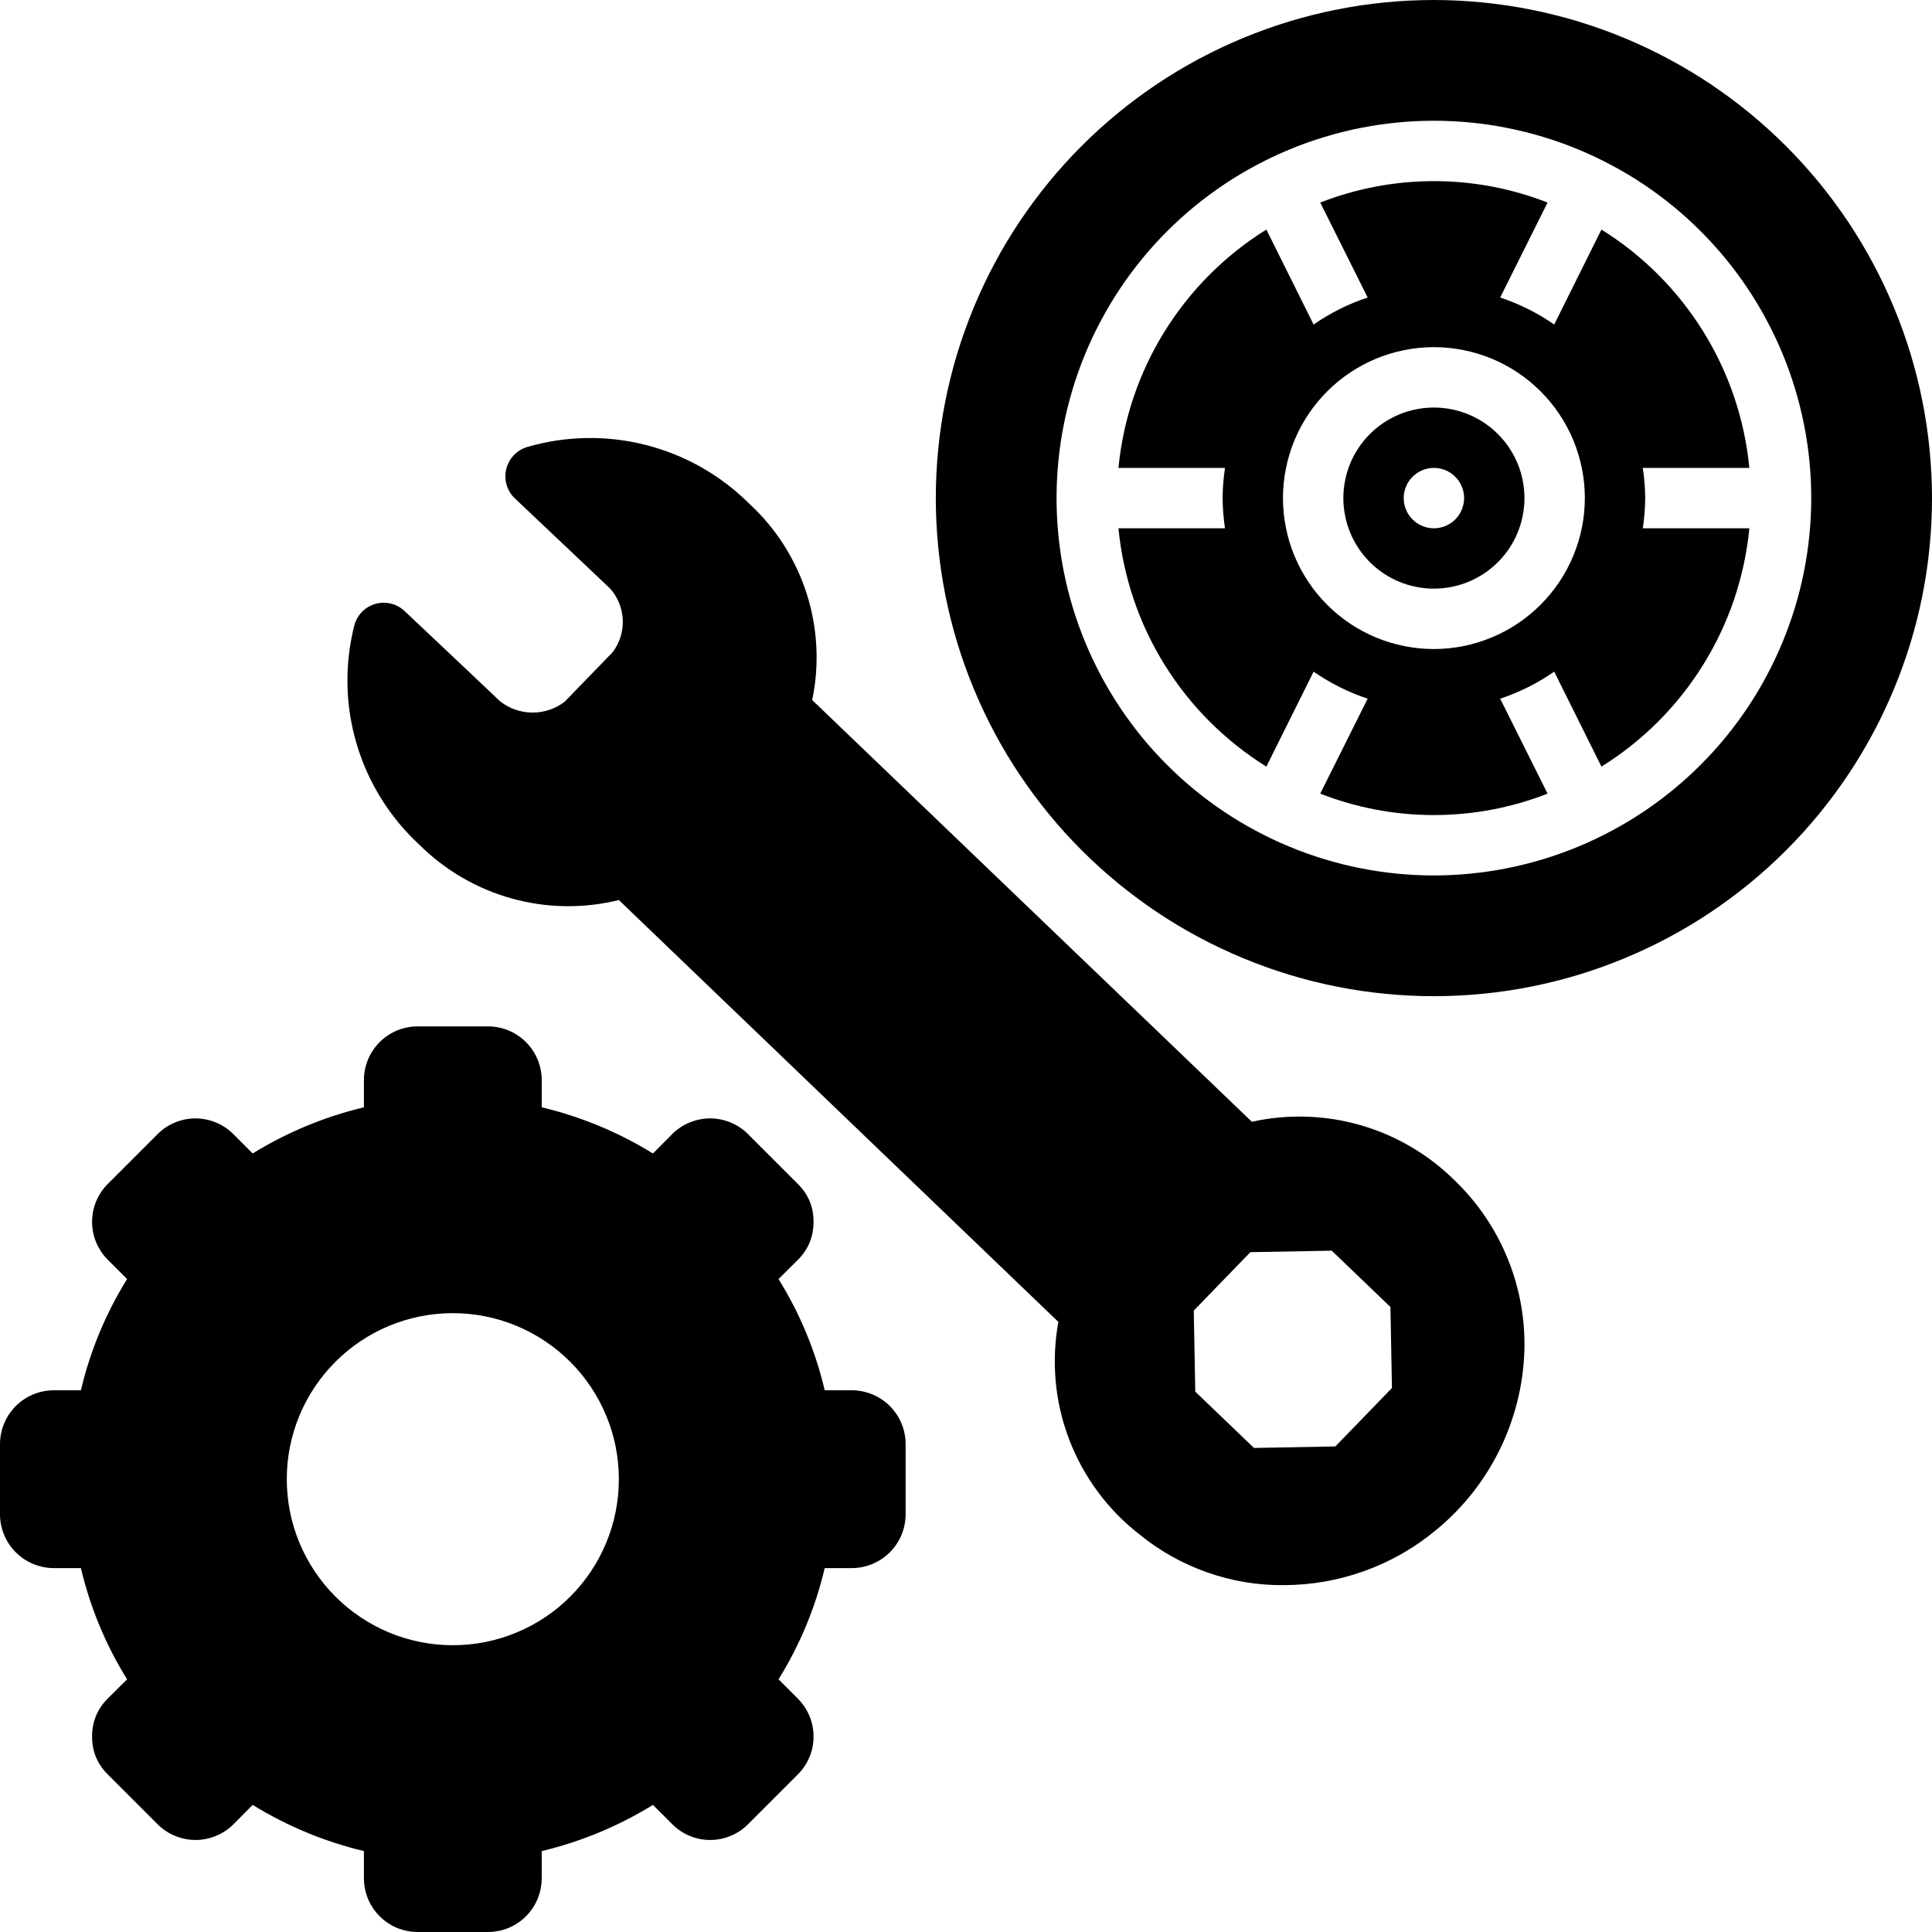
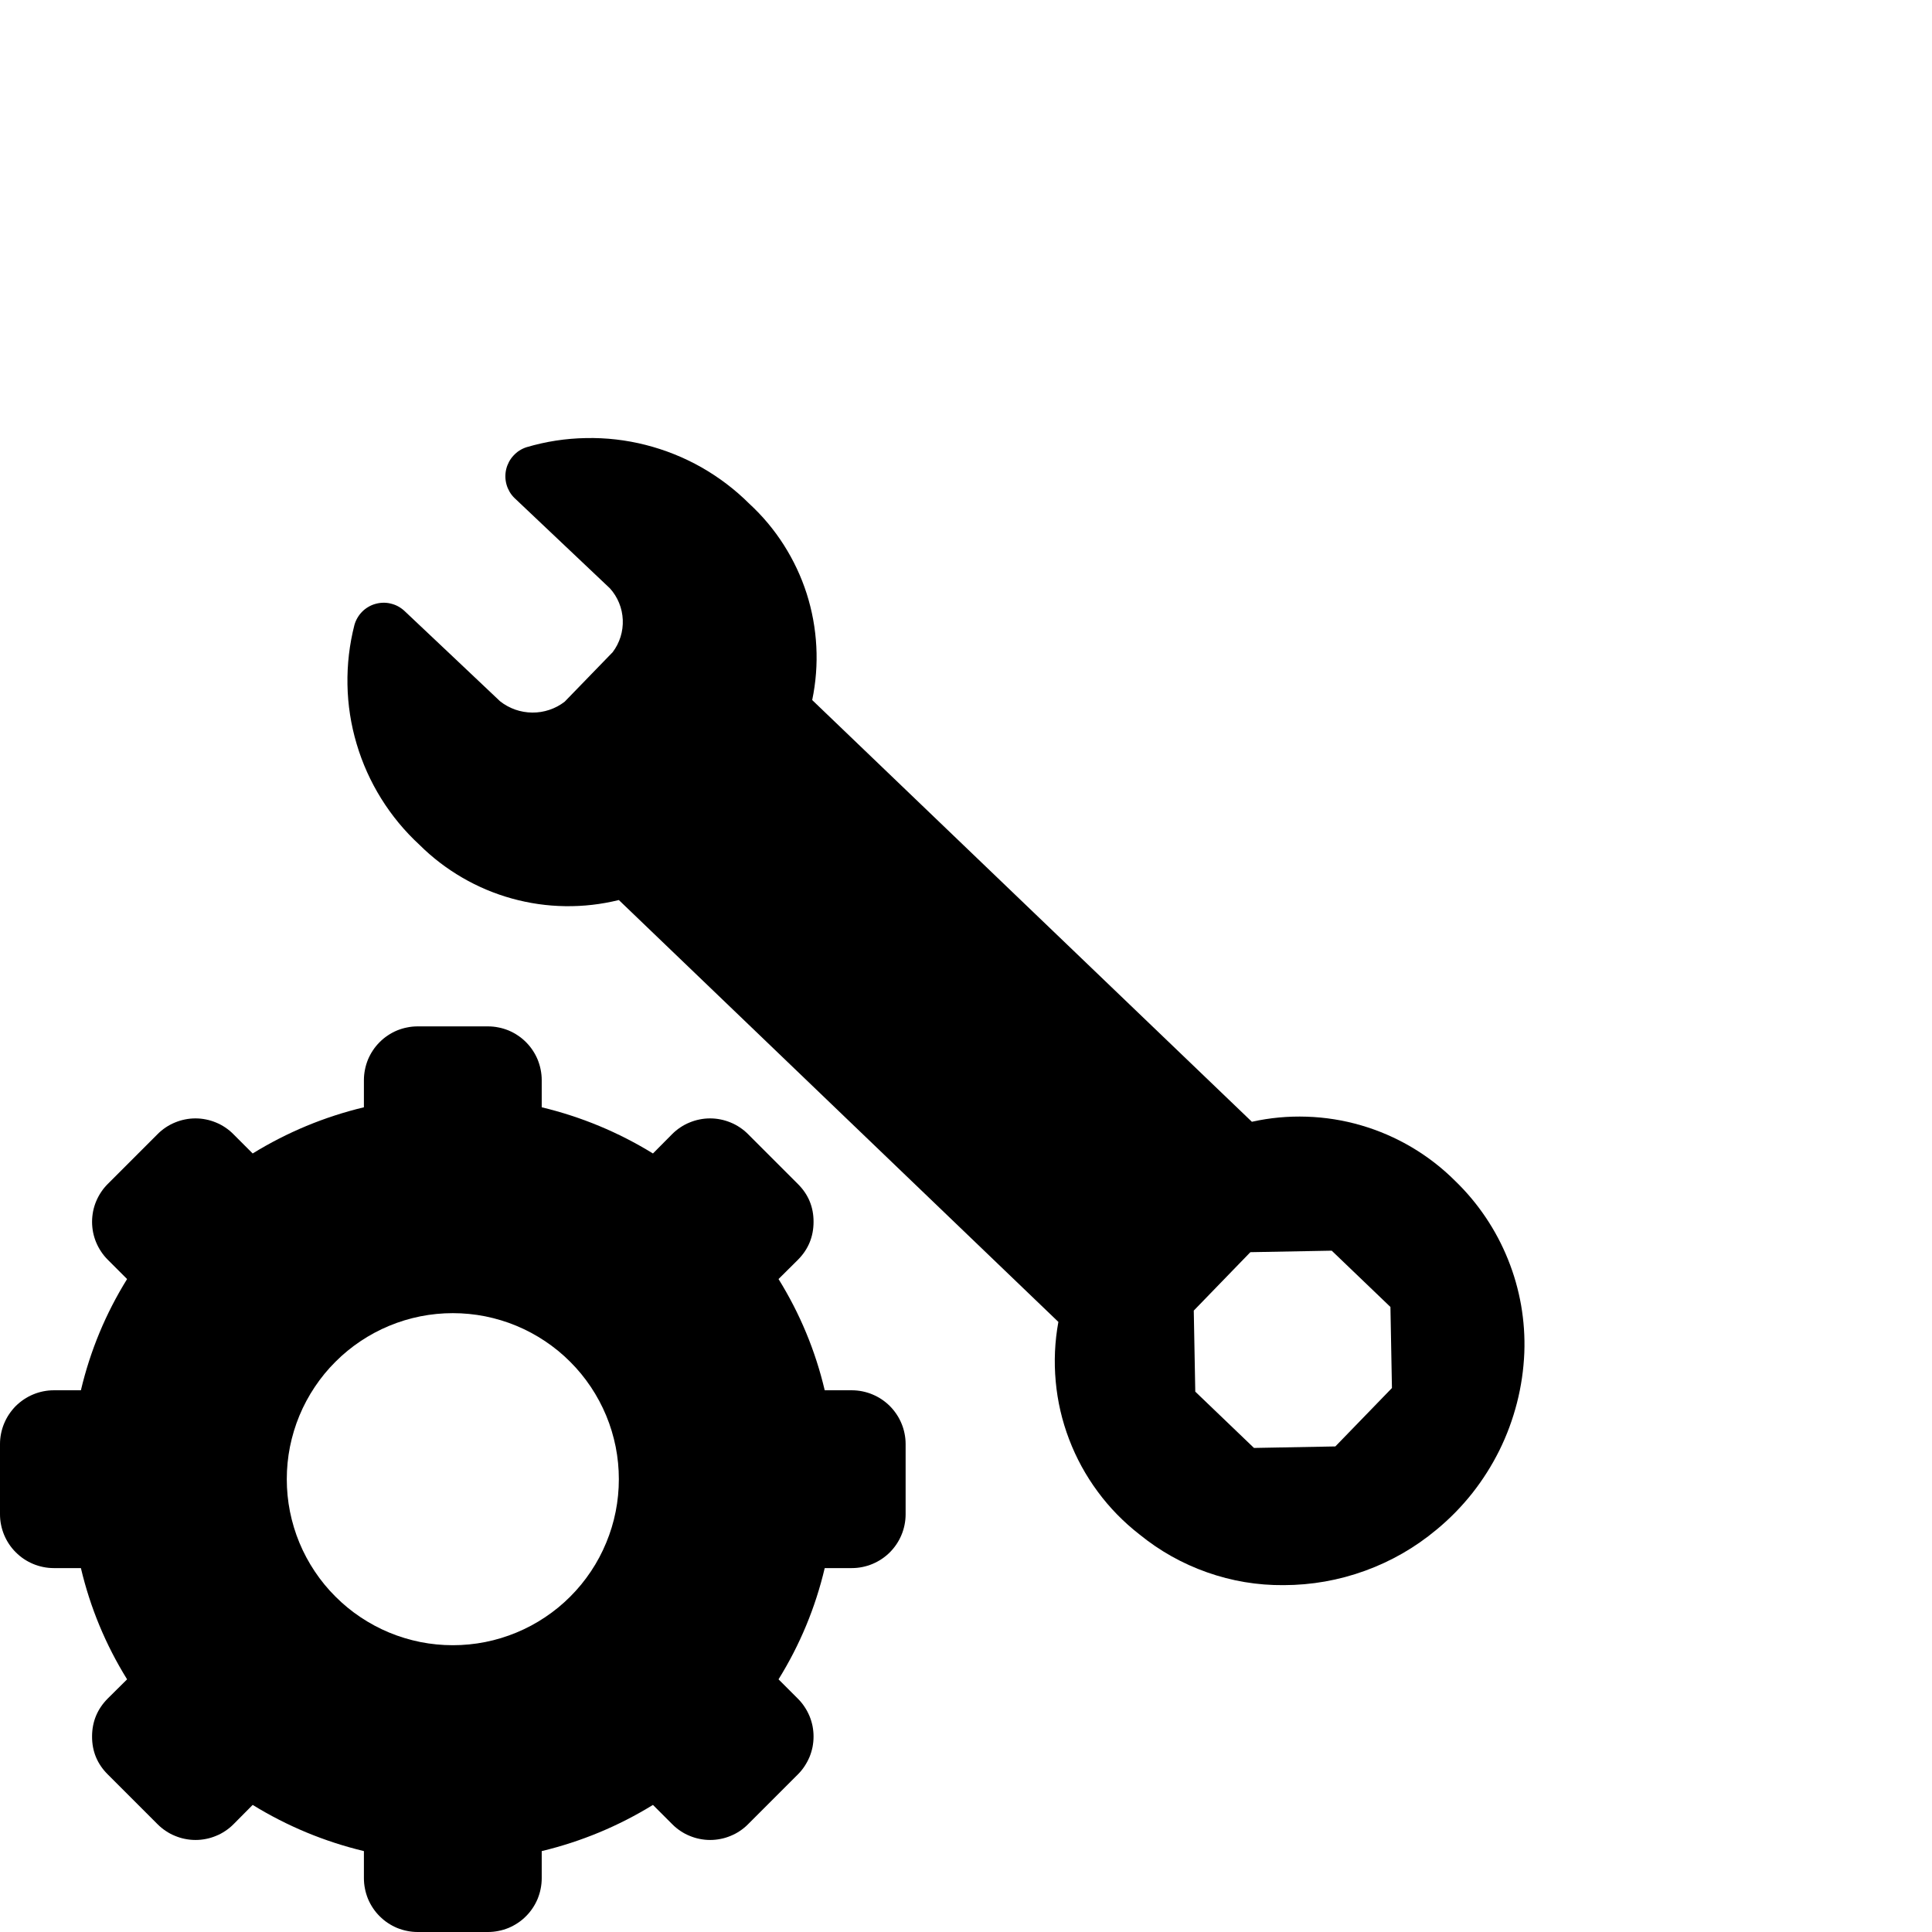
<svg xmlns="http://www.w3.org/2000/svg" width="200" zoomAndPan="magnify" viewBox="0 0 150 150" height="200" preserveAspectRatio="xMidYMid meet" version="1.0">
  <path fill="#000000" d="M 66.141 107.941 L 64.031 107.941 C 63.305 104.867 62.109 101.988 60.445 99.305 L 61.945 97.816 C 62.758 97 63.164 96.016 63.164 94.863 C 63.168 93.715 62.762 92.734 61.945 91.922 L 58.078 88.055 C 57.883 87.859 57.676 87.688 57.445 87.535 C 57.219 87.383 56.98 87.254 56.727 87.152 C 56.473 87.047 56.211 86.965 55.945 86.914 C 55.676 86.859 55.406 86.832 55.133 86.832 C 54.855 86.832 54.586 86.859 54.316 86.914 C 54.051 86.965 53.789 87.047 53.535 87.152 C 53.281 87.254 53.043 87.383 52.816 87.535 C 52.586 87.688 52.379 87.859 52.184 88.055 L 50.695 89.555 C 48.008 87.902 45.129 86.707 42.059 85.969 L 42.059 83.859 C 42.059 83.586 42.031 83.312 41.977 83.047 C 41.926 82.777 41.844 82.516 41.742 82.262 C 41.637 82.012 41.508 81.77 41.355 81.543 C 41.203 81.312 41.031 81.105 40.836 80.91 C 40.641 80.715 40.434 80.543 40.203 80.391 C 39.977 80.238 39.734 80.109 39.484 80.004 C 39.23 79.902 38.969 79.82 38.699 79.77 C 38.434 79.715 38.16 79.688 37.887 79.688 L 32.426 79.688 C 32.152 79.688 31.879 79.715 31.613 79.77 C 31.344 79.82 31.082 79.902 30.828 80.004 C 30.578 80.109 30.336 80.238 30.109 80.391 C 29.879 80.543 29.672 80.715 29.477 80.91 C 29.281 81.105 29.109 81.312 28.957 81.543 C 28.805 81.77 28.676 82.012 28.57 82.262 C 28.469 82.516 28.387 82.777 28.336 83.047 C 28.281 83.312 28.254 83.586 28.254 83.859 L 28.254 85.969 C 25.184 86.707 22.305 87.902 19.617 89.555 L 18.117 88.055 C 17.926 87.859 17.715 87.688 17.488 87.535 C 17.262 87.383 17.02 87.254 16.77 87.152 C 16.516 87.047 16.254 86.965 15.988 86.914 C 15.719 86.859 15.449 86.832 15.176 86.832 C 14.902 86.832 14.633 86.859 14.363 86.914 C 14.098 86.965 13.836 87.047 13.582 87.152 C 13.332 87.254 13.09 87.383 12.863 87.535 C 12.637 87.688 12.426 87.859 12.234 88.055 L 8.367 91.922 C 8.176 92.113 8 92.324 7.852 92.551 C 7.699 92.777 7.57 93.02 7.465 93.27 C 7.359 93.523 7.281 93.785 7.227 94.051 C 7.176 94.32 7.148 94.59 7.148 94.863 C 7.148 95.137 7.176 95.406 7.227 95.676 C 7.281 95.941 7.359 96.203 7.465 96.457 C 7.57 96.707 7.699 96.949 7.852 97.176 C 8 97.402 8.176 97.613 8.367 97.805 L 9.867 99.305 C 8.203 101.988 7.008 104.867 6.281 107.941 L 4.172 107.941 C 3.898 107.941 3.629 107.969 3.359 108.023 C 3.09 108.078 2.828 108.156 2.578 108.262 C 2.324 108.367 2.082 108.496 1.855 108.648 C 1.629 108.801 1.418 108.973 1.223 109.164 C 1.031 109.359 0.859 109.57 0.707 109.797 C 0.555 110.023 0.426 110.266 0.32 110.52 C 0.215 110.77 0.137 111.031 0.082 111.301 C 0.027 111.57 0 111.84 0 112.113 L 0 117.574 C 0 117.848 0.027 118.117 0.082 118.387 C 0.137 118.656 0.215 118.918 0.32 119.168 C 0.426 119.422 0.555 119.664 0.707 119.891 C 0.859 120.117 1.031 120.328 1.227 120.52 C 1.418 120.715 1.629 120.887 1.855 121.039 C 2.082 121.191 2.324 121.32 2.578 121.426 C 2.828 121.531 3.09 121.609 3.359 121.664 C 3.629 121.719 3.898 121.746 4.172 121.746 L 6.281 121.746 C 7.008 124.82 8.203 127.699 9.867 130.383 L 8.367 131.871 C 7.555 132.688 7.148 133.672 7.148 134.824 C 7.145 135.973 7.551 136.953 8.367 137.766 L 12.234 141.633 C 12.43 141.828 12.637 142 12.867 142.152 C 13.094 142.305 13.332 142.434 13.586 142.535 C 13.84 142.641 14.102 142.723 14.367 142.773 C 14.637 142.828 14.906 142.855 15.184 142.855 C 15.457 142.855 15.727 142.828 15.996 142.773 C 16.262 142.723 16.523 142.641 16.777 142.535 C 17.031 142.434 17.27 142.305 17.496 142.152 C 17.727 142 17.934 141.828 18.129 141.633 L 19.617 140.133 C 22.305 141.785 25.184 142.98 28.254 143.719 L 28.254 145.828 C 28.254 146.102 28.281 146.375 28.336 146.641 C 28.387 146.91 28.469 147.172 28.57 147.426 C 28.676 147.676 28.805 147.918 28.957 148.145 C 29.109 148.375 29.281 148.582 29.477 148.777 C 29.672 148.973 29.879 149.145 30.109 149.297 C 30.336 149.449 30.578 149.578 30.828 149.684 C 31.082 149.785 31.344 149.867 31.613 149.918 C 31.879 149.973 32.152 150 32.426 150 L 37.887 150 C 38.16 150 38.434 149.973 38.699 149.918 C 38.969 149.867 39.23 149.785 39.484 149.684 C 39.734 149.578 39.977 149.449 40.203 149.297 C 40.434 149.145 40.641 148.973 40.836 148.777 C 41.031 148.582 41.203 148.375 41.355 148.145 C 41.508 147.918 41.637 147.676 41.742 147.426 C 41.844 147.172 41.926 146.91 41.977 146.641 C 42.031 146.375 42.059 146.102 42.059 145.828 L 42.059 143.719 C 45.129 142.98 48.008 141.785 50.695 140.133 L 52.195 141.633 C 52.387 141.828 52.598 142 52.824 142.152 C 53.051 142.305 53.293 142.434 53.543 142.535 C 53.797 142.641 54.059 142.723 54.324 142.773 C 54.594 142.828 54.863 142.855 55.137 142.855 C 55.41 142.855 55.68 142.828 55.949 142.773 C 56.215 142.723 56.477 142.641 56.73 142.535 C 56.98 142.434 57.223 142.305 57.449 142.152 C 57.676 142 57.887 141.828 58.078 141.633 L 61.945 137.766 C 62.137 137.574 62.312 137.363 62.461 137.137 C 62.613 136.906 62.742 136.668 62.848 136.418 C 62.953 136.164 63.031 135.902 63.086 135.637 C 63.137 135.367 63.164 135.098 63.164 134.824 C 63.164 134.551 63.137 134.281 63.086 134.012 C 63.031 133.746 62.953 133.484 62.848 133.23 C 62.742 132.98 62.613 132.738 62.461 132.512 C 62.312 132.285 62.137 132.074 61.945 131.883 L 60.445 130.383 C 62.109 127.699 63.305 124.82 64.031 121.746 L 66.141 121.746 C 66.414 121.746 66.684 121.719 66.953 121.664 C 67.223 121.609 67.484 121.531 67.734 121.426 C 67.988 121.32 68.23 121.191 68.457 121.039 C 68.684 120.887 68.895 120.715 69.09 120.52 C 69.281 120.328 69.453 120.117 69.605 119.891 C 69.758 119.664 69.887 119.422 69.992 119.168 C 70.098 118.918 70.176 118.656 70.23 118.387 C 70.285 118.117 70.312 117.848 70.312 117.574 L 70.312 112.113 C 70.312 111.84 70.285 111.566 70.23 111.301 C 70.176 111.031 70.098 110.77 69.992 110.52 C 69.887 110.266 69.758 110.023 69.605 109.797 C 69.453 109.57 69.281 109.359 69.086 109.164 C 68.895 108.973 68.684 108.801 68.457 108.648 C 68.23 108.496 67.988 108.367 67.734 108.262 C 67.484 108.156 67.223 108.078 66.953 108.023 C 66.684 107.969 66.414 107.941 66.141 107.941 Z M 35.156 127.734 C 34.309 127.734 33.473 127.652 32.641 127.488 C 31.812 127.32 31.004 127.078 30.223 126.754 C 29.441 126.43 28.699 126.031 27.996 125.562 C 27.289 125.09 26.641 124.559 26.043 123.957 C 25.441 123.359 24.91 122.711 24.438 122.004 C 23.969 121.301 23.57 120.559 23.246 119.777 C 22.922 118.996 22.68 118.188 22.512 117.359 C 22.348 116.527 22.266 115.691 22.266 114.844 C 22.266 113.996 22.348 113.16 22.512 112.328 C 22.68 111.5 22.922 110.691 23.246 109.91 C 23.57 109.129 23.969 108.387 24.438 107.684 C 24.91 106.977 25.441 106.328 26.043 105.73 C 26.641 105.129 27.289 104.598 27.996 104.125 C 28.699 103.656 29.441 103.258 30.223 102.934 C 31.004 102.609 31.812 102.367 32.641 102.199 C 33.473 102.035 34.309 101.953 35.156 101.953 C 36.004 101.953 36.84 102.035 37.672 102.199 C 38.5 102.367 39.309 102.609 40.09 102.934 C 40.871 103.258 41.613 103.656 42.316 104.125 C 43.023 104.598 43.672 105.129 44.27 105.73 C 44.871 106.328 45.402 106.977 45.875 107.684 C 46.344 108.387 46.742 109.129 47.066 109.91 C 47.391 110.691 47.633 111.5 47.801 112.328 C 47.965 113.16 48.047 113.996 48.047 114.844 C 48.047 115.691 47.965 116.527 47.801 117.359 C 47.637 118.188 47.391 118.996 47.066 119.777 C 46.742 120.559 46.348 121.305 45.875 122.008 C 45.406 122.711 44.871 123.363 44.273 123.961 C 43.676 124.559 43.023 125.094 42.32 125.562 C 41.617 126.035 40.871 126.43 40.09 126.754 C 39.309 127.078 38.5 127.324 37.672 127.488 C 36.84 127.652 36.004 127.734 35.156 127.734 Z M 35.156 127.734 " fill-opacity="1" fill-rule="nonzero" />
-   <path fill="#000000" d="M 111.328 31.641 C 110.867 31.641 110.41 31.688 109.957 31.777 C 109.504 31.867 109.062 32 108.637 32.176 C 108.211 32.352 107.805 32.57 107.422 32.824 C 107.039 33.082 106.684 33.375 106.355 33.699 C 106.031 34.027 105.738 34.383 105.48 34.766 C 105.227 35.148 105.008 35.555 104.832 35.98 C 104.656 36.406 104.523 36.848 104.434 37.301 C 104.344 37.754 104.297 38.211 104.297 38.672 C 104.297 39.133 104.344 39.59 104.434 40.043 C 104.523 40.496 104.656 40.938 104.832 41.363 C 105.008 41.789 105.227 42.195 105.48 42.578 C 105.738 42.961 106.031 43.316 106.355 43.645 C 106.684 43.969 107.039 44.262 107.422 44.52 C 107.805 44.773 108.211 44.992 108.637 45.168 C 109.062 45.344 109.504 45.477 109.957 45.566 C 110.41 45.656 110.867 45.703 111.328 45.703 C 111.789 45.703 112.246 45.656 112.699 45.566 C 113.152 45.477 113.594 45.344 114.02 45.168 C 114.445 44.992 114.852 44.773 115.234 44.52 C 115.617 44.262 115.973 43.969 116.301 43.645 C 116.625 43.316 116.918 42.961 117.176 42.578 C 117.43 42.195 117.648 41.789 117.824 41.363 C 118 40.938 118.133 40.496 118.223 40.043 C 118.312 39.59 118.359 39.133 118.359 38.672 C 118.359 38.211 118.312 37.754 118.223 37.301 C 118.133 36.848 118 36.41 117.824 35.98 C 117.645 35.555 117.43 35.152 117.172 34.766 C 116.918 34.383 116.625 34.027 116.297 33.703 C 115.973 33.375 115.617 33.082 115.234 32.828 C 114.848 32.57 114.445 32.355 114.02 32.176 C 113.59 32 113.152 31.867 112.699 31.777 C 112.246 31.688 111.789 31.641 111.328 31.641 Z M 111.328 41.016 C 111.016 41.016 110.719 40.957 110.43 40.836 C 110.145 40.719 109.891 40.551 109.672 40.328 C 109.449 40.109 109.281 39.855 109.164 39.57 C 109.043 39.281 108.984 38.984 108.984 38.672 C 108.984 38.359 109.043 38.062 109.164 37.773 C 109.281 37.488 109.449 37.234 109.672 37.016 C 109.891 36.793 110.145 36.625 110.43 36.508 C 110.719 36.387 111.016 36.328 111.328 36.328 C 111.641 36.328 111.938 36.387 112.227 36.508 C 112.512 36.625 112.766 36.793 112.984 37.016 C 113.207 37.234 113.375 37.488 113.492 37.773 C 113.613 38.062 113.672 38.359 113.672 38.672 C 113.672 38.98 113.609 39.281 113.492 39.566 C 113.371 39.855 113.203 40.109 112.984 40.328 C 112.766 40.547 112.512 40.715 112.223 40.836 C 111.938 40.953 111.637 41.016 111.328 41.016 Z M 111.328 41.016 " fill-opacity="1" fill-rule="nonzero" />
-   <path fill="#000000" d="M 127.734 38.672 C 127.727 37.887 127.664 37.105 127.547 36.328 L 135.82 36.328 C 135.637 34.449 135.242 32.613 134.641 30.824 C 134.035 29.035 133.234 27.34 132.238 25.734 C 131.242 24.133 130.078 22.66 128.742 21.324 C 127.406 19.988 125.938 18.82 124.336 17.824 L 120.668 25.195 C 119.371 24.297 117.973 23.598 116.473 23.098 L 120.152 15.727 C 118.746 15.176 117.301 14.762 115.816 14.48 C 114.336 14.203 112.836 14.062 111.328 14.062 C 109.82 14.062 108.32 14.203 106.84 14.48 C 105.355 14.762 103.91 15.176 102.504 15.727 L 106.184 23.098 C 104.684 23.598 103.285 24.297 101.988 25.195 L 98.32 17.824 C 96.719 18.82 95.25 19.988 93.914 21.324 C 92.578 22.66 91.414 24.133 90.418 25.734 C 89.422 27.34 88.621 29.035 88.016 30.824 C 87.414 32.613 87.02 34.449 86.836 36.328 L 95.109 36.328 C 94.992 37.105 94.93 37.887 94.922 38.672 C 94.93 39.457 94.992 40.238 95.109 41.016 L 86.836 41.016 C 87.02 42.895 87.414 44.73 88.016 46.52 C 88.621 48.309 89.422 50.004 90.418 51.609 C 91.414 53.211 92.578 54.684 93.914 56.02 C 95.25 57.355 96.719 58.523 98.32 59.52 L 101.988 52.148 C 103.285 53.047 104.684 53.746 106.184 54.246 L 102.504 61.617 C 103.91 62.168 105.355 62.582 106.84 62.863 C 108.32 63.141 109.82 63.281 111.328 63.281 C 112.836 63.281 114.336 63.141 115.816 62.863 C 117.301 62.582 118.746 62.168 120.152 61.617 L 116.473 54.246 C 117.973 53.746 119.371 53.047 120.668 52.148 L 124.336 59.52 C 125.938 58.523 127.406 57.355 128.742 56.02 C 130.078 54.684 131.242 53.211 132.238 51.609 C 133.234 50.004 134.035 48.309 134.641 46.52 C 135.242 44.73 135.637 42.895 135.82 41.016 L 127.547 41.016 C 127.664 40.238 127.727 39.457 127.734 38.672 Z M 111.328 50.391 C 110.559 50.391 109.797 50.316 109.043 50.164 C 108.289 50.016 107.555 49.793 106.844 49.5 C 106.133 49.203 105.457 48.844 104.816 48.414 C 104.18 47.988 103.586 47.504 103.043 46.957 C 102.496 46.414 102.012 45.82 101.586 45.184 C 101.156 44.543 100.797 43.867 100.5 43.156 C 100.207 42.445 99.984 41.711 99.836 40.957 C 99.684 40.203 99.609 39.441 99.609 38.672 C 99.609 37.902 99.684 37.141 99.836 36.387 C 99.984 35.633 100.207 34.898 100.5 34.188 C 100.797 33.477 101.156 32.801 101.586 32.16 C 102.012 31.523 102.496 30.93 103.043 30.387 C 103.586 29.84 104.18 29.355 104.816 28.93 C 105.457 28.5 106.133 28.141 106.844 27.844 C 107.555 27.551 108.289 27.328 109.043 27.18 C 109.797 27.027 110.559 26.953 111.328 26.953 C 112.098 26.953 112.859 27.027 113.613 27.18 C 114.367 27.328 115.102 27.551 115.812 27.844 C 116.523 28.141 117.199 28.5 117.84 28.93 C 118.477 29.355 119.07 29.84 119.613 30.387 C 120.16 30.93 120.645 31.523 121.07 32.16 C 121.5 32.801 121.859 33.477 122.156 34.188 C 122.449 34.898 122.672 35.633 122.82 36.387 C 122.973 37.141 123.047 37.902 123.047 38.672 C 123.047 39.441 122.969 40.203 122.82 40.957 C 122.668 41.711 122.445 42.441 122.148 43.152 C 121.855 43.863 121.492 44.539 121.066 45.18 C 120.637 45.816 120.152 46.41 119.609 46.953 C 119.066 47.496 118.473 47.98 117.836 48.41 C 117.195 48.836 116.52 49.199 115.809 49.492 C 115.098 49.789 114.367 50.012 113.613 50.164 C 112.859 50.312 112.098 50.391 111.328 50.391 Z M 111.328 50.391 " fill-opacity="1" fill-rule="nonzero" />
-   <path fill="#000000" d="M 111.328 0 C 110.062 0 108.797 0.062 107.539 0.188 C 106.277 0.309 105.027 0.496 103.785 0.742 C 102.543 0.988 101.312 1.297 100.102 1.664 C 98.891 2.031 97.699 2.461 96.527 2.945 C 95.359 3.43 94.215 3.969 93.098 4.566 C 91.98 5.164 90.895 5.812 89.844 6.516 C 88.789 7.223 87.773 7.977 86.797 8.777 C 85.816 9.582 84.879 10.43 83.984 11.328 C 83.086 12.223 82.238 13.16 81.434 14.141 C 80.633 15.117 79.879 16.133 79.172 17.188 C 78.469 18.238 77.82 19.324 77.223 20.441 C 76.625 21.559 76.086 22.703 75.602 23.871 C 75.117 25.043 74.688 26.234 74.32 27.445 C 73.953 28.656 73.645 29.887 73.398 31.129 C 73.152 32.371 72.965 33.621 72.844 34.883 C 72.719 36.141 72.656 37.406 72.656 38.672 C 72.656 39.938 72.719 41.203 72.844 42.461 C 72.965 43.723 73.152 44.973 73.398 46.215 C 73.645 47.457 73.953 48.688 74.32 49.898 C 74.688 51.109 75.117 52.301 75.602 53.473 C 76.086 54.641 76.625 55.785 77.223 56.902 C 77.82 58.02 78.469 59.105 79.172 60.156 C 79.879 61.211 80.633 62.227 81.434 63.203 C 82.238 64.184 83.086 65.121 83.984 66.016 C 84.879 66.914 85.816 67.762 86.797 68.566 C 87.773 69.367 88.789 70.121 89.844 70.828 C 90.895 71.531 91.98 72.18 93.098 72.777 C 94.215 73.375 95.359 73.914 96.527 74.398 C 97.699 74.883 98.891 75.312 100.102 75.68 C 101.312 76.047 102.543 76.355 103.785 76.602 C 105.027 76.848 106.277 77.035 107.539 77.156 C 108.797 77.281 110.062 77.344 111.328 77.344 C 112.594 77.344 113.859 77.281 115.117 77.156 C 116.379 77.035 117.629 76.848 118.871 76.602 C 120.113 76.355 121.344 76.047 122.555 75.68 C 123.766 75.312 124.957 74.883 126.129 74.398 C 127.297 73.914 128.441 73.375 129.559 72.777 C 130.676 72.18 131.762 71.531 132.812 70.828 C 133.867 70.121 134.883 69.367 135.859 68.566 C 136.84 67.762 137.777 66.914 138.672 66.016 C 139.57 65.121 140.418 64.184 141.223 63.203 C 142.023 62.227 142.777 61.211 143.484 60.156 C 144.188 59.105 144.836 58.02 145.434 56.902 C 146.031 55.785 146.57 54.641 147.055 53.473 C 147.539 52.301 147.969 51.109 148.336 49.898 C 148.703 48.688 149.012 47.457 149.258 46.215 C 149.504 44.973 149.691 43.723 149.812 42.461 C 149.938 41.203 150 39.938 150 38.672 C 150 37.406 149.934 36.141 149.809 34.883 C 149.684 33.621 149.5 32.371 149.25 31.129 C 149.004 29.887 148.695 28.66 148.328 27.449 C 147.957 26.238 147.531 25.047 147.047 23.879 C 146.562 22.711 146.02 21.566 145.422 20.449 C 144.824 19.332 144.176 18.25 143.473 17.195 C 142.766 16.145 142.012 15.129 141.211 14.148 C 140.406 13.172 139.559 12.234 138.66 11.336 C 137.766 10.441 136.828 9.594 135.852 8.789 C 134.871 7.988 133.855 7.234 132.805 6.527 C 131.75 5.824 130.668 5.176 129.551 4.578 C 128.434 3.98 127.289 3.438 126.121 2.953 C 124.953 2.469 123.762 2.043 122.551 1.672 C 121.34 1.305 120.113 0.996 118.871 0.75 C 117.629 0.5 116.379 0.316 115.117 0.191 C 113.859 0.066 112.594 0 111.328 0 Z M 111.328 67.969 C 110.367 67.969 109.41 67.922 108.457 67.828 C 107.5 67.734 106.555 67.594 105.613 67.406 C 104.672 67.219 103.742 66.984 102.824 66.707 C 101.906 66.43 101.004 66.105 100.117 65.738 C 99.23 65.371 98.363 64.961 97.52 64.508 C 96.672 64.059 95.848 63.562 95.051 63.031 C 94.254 62.5 93.484 61.926 92.742 61.32 C 92 60.711 91.289 60.066 90.613 59.387 C 89.934 58.711 89.289 58 88.68 57.258 C 88.074 56.516 87.5 55.746 86.969 54.949 C 86.438 54.152 85.941 53.328 85.492 52.48 C 85.039 51.637 84.629 50.77 84.262 49.883 C 83.895 48.996 83.57 48.094 83.293 47.176 C 83.016 46.258 82.781 45.328 82.594 44.387 C 82.406 43.445 82.266 42.5 82.172 41.543 C 82.078 40.59 82.031 39.633 82.031 38.672 C 82.031 37.711 82.078 36.754 82.172 35.801 C 82.266 34.844 82.406 33.898 82.594 32.957 C 82.781 32.016 83.016 31.086 83.293 30.168 C 83.57 29.25 83.895 28.348 84.262 27.461 C 84.629 26.574 85.039 25.707 85.492 24.863 C 85.941 24.016 86.438 23.191 86.969 22.395 C 87.5 21.598 88.074 20.828 88.68 20.086 C 89.289 19.344 89.934 18.633 90.613 17.957 C 91.289 17.277 92 16.633 92.742 16.023 C 93.484 15.418 94.254 14.844 95.051 14.312 C 95.848 13.781 96.672 13.285 97.52 12.836 C 98.363 12.383 99.23 11.973 100.117 11.605 C 101.004 11.238 101.906 10.914 102.824 10.637 C 103.742 10.359 104.672 10.125 105.613 9.938 C 106.555 9.75 107.5 9.609 108.457 9.516 C 109.41 9.422 110.367 9.375 111.328 9.375 C 112.289 9.375 113.246 9.422 114.199 9.516 C 115.156 9.609 116.102 9.75 117.043 9.938 C 117.984 10.125 118.914 10.359 119.832 10.637 C 120.75 10.914 121.652 11.238 122.539 11.605 C 123.426 11.973 124.293 12.383 125.137 12.836 C 125.984 13.285 126.809 13.781 127.605 14.312 C 128.402 14.844 129.172 15.418 129.914 16.023 C 130.656 16.633 131.367 17.277 132.043 17.957 C 132.723 18.633 133.367 19.344 133.977 20.086 C 134.582 20.828 135.156 21.598 135.688 22.395 C 136.219 23.191 136.715 24.016 137.164 24.863 C 137.617 25.707 138.027 26.574 138.395 27.461 C 138.762 28.348 139.086 29.25 139.363 30.168 C 139.641 31.086 139.875 32.016 140.062 32.957 C 140.25 33.898 140.391 34.844 140.484 35.801 C 140.578 36.754 140.625 37.711 140.625 38.672 C 140.625 39.633 140.578 40.59 140.48 41.543 C 140.387 42.496 140.246 43.445 140.059 44.387 C 139.871 45.328 139.637 46.254 139.359 47.172 C 139.078 48.09 138.754 48.992 138.387 49.879 C 138.02 50.766 137.609 51.633 137.156 52.477 C 136.707 53.324 136.211 54.145 135.68 54.941 C 135.148 55.738 134.574 56.508 133.969 57.25 C 133.359 57.992 132.715 58.703 132.035 59.379 C 131.359 60.059 130.648 60.703 129.906 61.312 C 129.164 61.918 128.395 62.492 127.598 63.023 C 126.801 63.555 125.98 64.051 125.133 64.5 C 124.289 64.953 123.422 65.363 122.535 65.73 C 121.648 66.098 120.746 66.422 119.828 66.703 C 118.91 66.98 117.984 67.215 117.043 67.402 C 116.102 67.59 115.152 67.73 114.199 67.824 C 113.246 67.922 112.289 67.969 111.328 67.969 Z M 111.328 67.969 " fill-opacity="1" fill-rule="nonzero" />
  <path fill="#000000" d="M 97.195 87.094 L 63.059 54.352 C 63.344 52.977 63.453 51.59 63.379 50.191 C 63.305 48.789 63.055 47.418 62.629 46.082 C 62.199 44.746 61.605 43.488 60.852 42.305 C 60.098 41.121 59.203 40.055 58.172 39.105 C 57.059 37.996 55.82 37.059 54.457 36.281 C 53.09 35.508 51.645 34.93 50.125 34.543 C 48.602 34.156 47.059 33.98 45.488 34.012 C 43.918 34.039 42.379 34.277 40.875 34.723 C 40.684 34.785 40.5 34.871 40.328 34.98 C 40.156 35.09 40.004 35.223 39.867 35.371 C 39.727 35.52 39.613 35.684 39.516 35.863 C 39.422 36.043 39.348 36.23 39.301 36.43 C 39.254 36.625 39.234 36.828 39.238 37.031 C 39.242 37.234 39.273 37.434 39.328 37.629 C 39.383 37.824 39.465 38.008 39.566 38.184 C 39.668 38.359 39.793 38.516 39.938 38.66 C 39.938 38.66 47.32 45.645 47.355 45.68 C 47.66 46.016 47.895 46.395 48.066 46.812 C 48.238 47.23 48.332 47.668 48.352 48.121 C 48.371 48.574 48.312 49.016 48.18 49.445 C 48.043 49.879 47.84 50.277 47.566 50.637 L 43.84 54.48 C 43.48 54.758 43.086 54.969 42.652 55.113 C 42.223 55.258 41.781 55.328 41.324 55.324 C 40.871 55.32 40.43 55.242 40 55.094 C 39.574 54.941 39.18 54.727 38.824 54.445 C 38.824 54.445 31.441 47.461 31.395 47.426 C 31.246 47.289 31.082 47.172 30.902 47.074 C 30.727 46.98 30.539 46.91 30.34 46.863 C 30.145 46.812 29.945 46.793 29.742 46.797 C 29.539 46.801 29.34 46.832 29.145 46.887 C 28.949 46.941 28.766 47.02 28.59 47.125 C 28.418 47.227 28.258 47.348 28.117 47.492 C 27.973 47.637 27.852 47.797 27.75 47.973 C 27.648 48.148 27.57 48.332 27.516 48.527 C 27.129 50.043 26.949 51.586 26.977 53.152 C 27.004 54.719 27.242 56.254 27.688 57.754 C 28.133 59.258 28.77 60.672 29.598 62.004 C 30.426 63.332 31.414 64.527 32.566 65.59 C 33.562 66.582 34.672 67.43 35.887 68.137 C 37.102 68.844 38.391 69.387 39.746 69.762 C 41.102 70.137 42.48 70.336 43.887 70.355 C 45.297 70.375 46.68 70.215 48.047 69.879 L 82.172 102.633 C 81.891 104.164 81.824 105.703 81.965 107.25 C 82.105 108.801 82.453 110.301 83.008 111.754 C 83.562 113.207 84.301 114.559 85.227 115.812 C 86.148 117.062 87.227 118.164 88.453 119.121 C 90.035 120.41 91.785 121.395 93.711 122.074 C 95.633 122.754 97.617 123.086 99.656 123.07 C 101.832 123.066 103.941 122.695 105.984 121.953 C 108.027 121.211 109.883 120.141 111.551 118.746 C 112.566 117.906 113.484 116.969 114.305 115.934 C 115.121 114.898 115.824 113.789 116.41 112.609 C 116.996 111.426 117.449 110.195 117.777 108.918 C 118.105 107.641 118.293 106.34 118.348 105.023 C 118.395 103.785 118.309 102.559 118.098 101.336 C 117.883 100.117 117.547 98.934 117.082 97.785 C 116.621 96.637 116.043 95.547 115.352 94.52 C 114.66 93.492 113.871 92.547 112.98 91.688 C 111.965 90.672 110.836 89.801 109.602 89.07 C 108.363 88.34 107.055 87.773 105.676 87.371 C 104.297 86.969 102.891 86.746 101.453 86.699 C 100.016 86.652 98.598 86.781 97.195 87.094 Z M 103.676 112.301 L 97.359 112.418 L 92.801 108.047 L 92.684 101.754 L 97.078 97.219 L 103.395 97.102 L 107.953 101.473 L 108.07 107.766 Z M 103.676 112.301 " fill-opacity="1" fill-rule="nonzero" />
</svg>